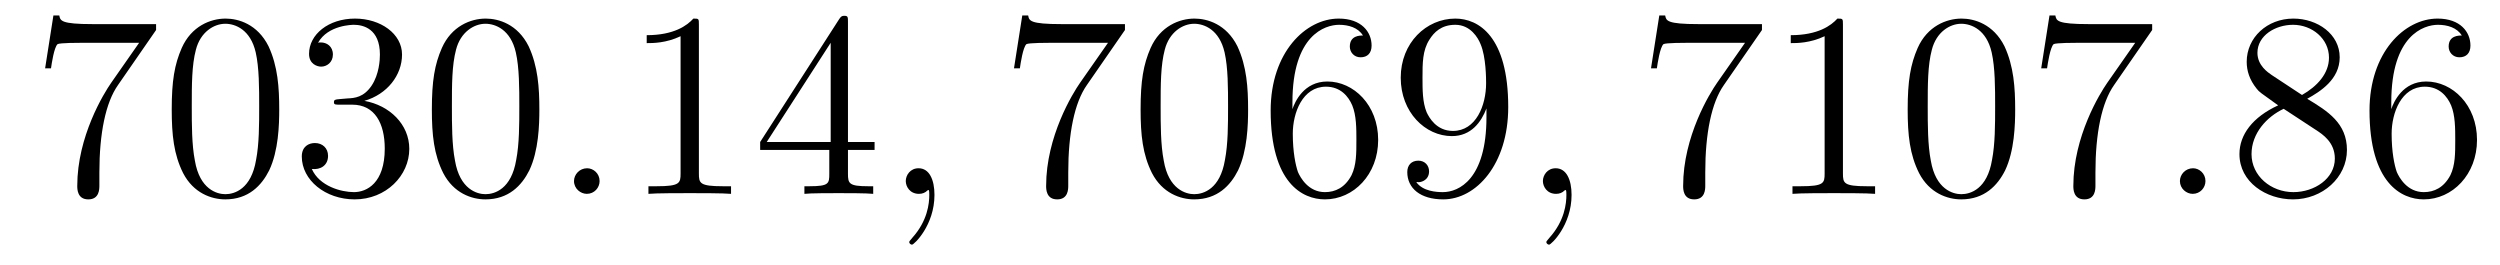
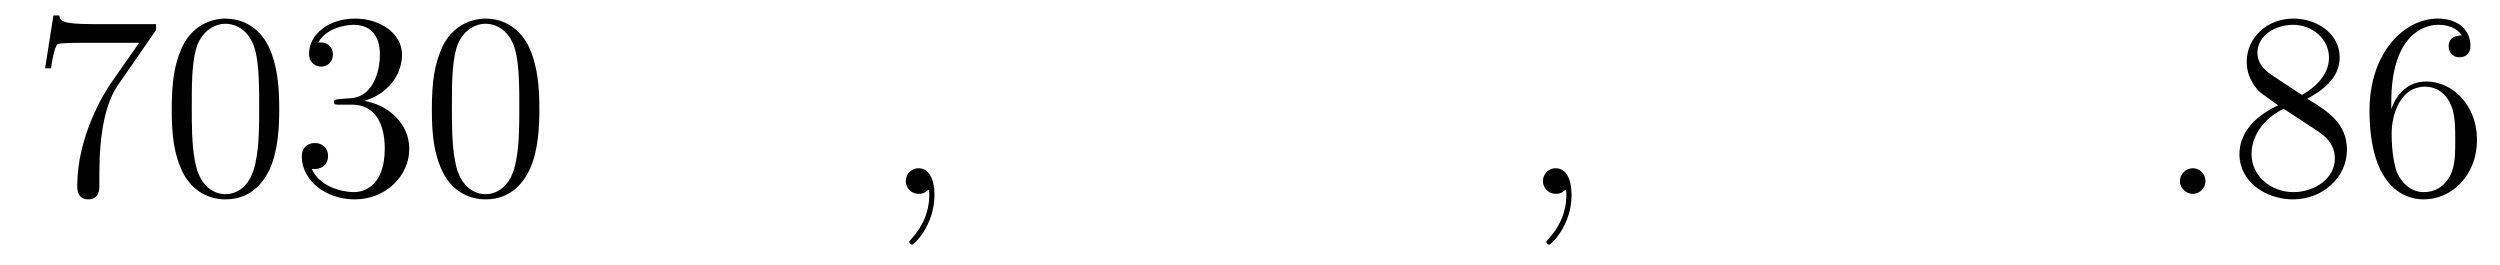
<svg xmlns="http://www.w3.org/2000/svg" height="12pt" version="1.1" viewBox="0 -12 113 12" width="113pt">
  <g id="page1">
    <g transform="matrix(1 0 0 1 -127 651)">
      <path d="M134.055 -661.644V-661.91H131.195C129.742 -661.91 129.727 -662.066 129.68 -662.301H129.414L129.039 -659.91H129.305C129.336 -660.129 129.445 -660.863 129.602 -661.004C129.695 -661.066 130.586 -661.066 130.758 -661.066H133.289L132.023 -659.254C131.695 -658.785 130.492 -656.832 130.492 -654.598C130.492 -654.457 130.492 -653.988 130.992 -653.988C131.492 -653.988 131.492 -654.457 131.492 -654.613V-655.207C131.492 -656.973 131.773 -658.363 132.336 -659.16L134.055 -661.644ZM139.621 -658.051C139.621 -659.035 139.559 -660.004 139.137 -660.91C138.637 -661.91 137.777 -662.16 137.199 -662.16C136.512 -662.16 135.652 -661.816 135.215 -660.832C134.887 -660.082 134.762 -659.348 134.762 -658.051C134.762 -656.895 134.856 -656.019 135.277 -655.176C135.746 -654.27 136.559 -653.988 137.184 -653.988C138.231 -653.988 138.824 -654.613 139.168 -655.301C139.59 -656.191 139.621 -657.363 139.621 -658.051ZM137.184 -654.223C136.809 -654.223 136.027 -654.441 135.809 -655.738C135.668 -656.457 135.668 -657.363 135.668 -658.191C135.668 -659.176 135.668 -660.051 135.855 -660.754C136.059 -661.551 136.668 -661.926 137.184 -661.926C137.637 -661.926 138.324 -661.66 138.559 -660.629C138.715 -659.941 138.715 -659.004 138.715 -658.191C138.715 -657.395 138.715 -656.488 138.574 -655.77C138.355 -654.457 137.605 -654.223 137.184 -654.223ZM142.344 -658.52C142.141 -658.504 142.094 -658.488 142.094 -658.379C142.094 -658.269 142.156 -658.269 142.375 -658.269H142.922C143.937 -658.269 144.391 -657.426 144.391 -656.285C144.391 -654.723 143.578 -654.316 143 -654.316C142.422 -654.316 141.438 -654.582 141.094 -655.363C141.484 -655.316 141.828 -655.52 141.828 -655.957C141.828 -656.301 141.578 -656.535 141.234 -656.535C140.953 -656.535 140.641 -656.379 140.641 -655.926C140.641 -654.863 141.703 -653.988 143.031 -653.988C144.453 -653.988 145.5 -655.066 145.5 -656.27C145.5 -657.379 144.609 -658.238 143.469 -658.441C144.5 -658.738 145.172 -659.598 145.172 -660.535C145.172 -661.473 144.203 -662.16 143.047 -662.16C141.844 -662.16 140.969 -661.441 140.969 -660.566C140.969 -660.098 141.344 -659.988 141.516 -659.988C141.766 -659.988 142.047 -660.176 142.047 -660.535C142.047 -660.91 141.766 -661.082 141.5 -661.082C141.438 -661.082 141.406 -661.082 141.375 -661.066C141.828 -661.879 142.953 -661.879 143 -661.879C143.406 -661.879 144.172 -661.707 144.172 -660.535C144.172 -660.301 144.141 -659.645 143.797 -659.129C143.438 -658.598 143.031 -658.566 142.703 -658.551L142.344 -658.52ZM151.379 -658.051C151.379 -659.035 151.316 -660.004 150.894 -660.91C150.395 -661.91 149.535 -662.16 148.957 -662.16C148.269 -662.16 147.41 -661.816 146.973 -660.832C146.645 -660.082 146.52 -659.348 146.52 -658.051C146.52 -656.895 146.613 -656.019 147.035 -655.176C147.504 -654.27 148.316 -653.988 148.941 -653.988C149.988 -653.988 150.582 -654.613 150.926 -655.301C151.348 -656.191 151.379 -657.363 151.379 -658.051ZM148.941 -654.223C148.566 -654.223 147.785 -654.441 147.566 -655.738C147.426 -656.457 147.426 -657.363 147.426 -658.191C147.426 -659.176 147.426 -660.051 147.613 -660.754C147.816 -661.551 148.426 -661.926 148.941 -661.926C149.394 -661.926 150.082 -661.66 150.316 -660.629C150.473 -659.941 150.473 -659.004 150.473 -658.191C150.473 -657.395 150.473 -656.488 150.332 -655.77C150.113 -654.457 149.363 -654.223 148.941 -654.223ZM151.914 -654.238" fill-rule="evenodd" />
-       <path d="M154.102 -654.816C154.102 -655.16 153.82 -655.395 153.539 -655.395C153.195 -655.395 152.945 -655.113 152.945 -654.816C152.945 -654.473 153.242 -654.238 153.523 -654.238C153.867 -654.238 154.102 -654.519 154.102 -654.816ZM155.152 -654.238" fill-rule="evenodd" />
-       <path d="M158.59 -661.879C158.59 -662.16 158.59 -662.16 158.34 -662.16C158.059 -661.848 157.465 -661.41 156.231 -661.41V-661.051C156.512 -661.051 157.105 -661.051 157.762 -661.363V-655.16C157.762 -654.723 157.731 -654.582 156.684 -654.582H156.309V-654.238C156.637 -654.27 157.793 -654.27 158.184 -654.27C158.574 -654.27 159.715 -654.27 160.043 -654.238V-654.582H159.668C158.621 -654.582 158.59 -654.723 158.59 -655.16V-661.879ZM165.328 -662.004C165.328 -662.223 165.328 -662.285 165.172 -662.285C165.078 -662.285 165.031 -662.285 164.937 -662.145L161.359 -656.582V-656.223H164.484V-655.145C164.484 -654.707 164.469 -654.582 163.594 -654.582H163.359V-654.238C163.625 -654.27 164.578 -654.27 164.906 -654.27C165.234 -654.27 166.188 -654.27 166.469 -654.238V-654.582H166.234C165.375 -654.582 165.328 -654.707 165.328 -655.145V-656.223H166.531V-656.582H165.328V-662.004ZM164.547 -661.066V-656.582H161.656L164.547 -661.066ZM166.91 -654.238" fill-rule="evenodd" />
      <path d="M169.238 -654.191C169.238 -654.879 169.004 -655.395 168.519 -655.395C168.144 -655.395 167.941 -655.082 167.941 -654.816C167.941 -654.566 168.129 -654.238 168.535 -654.238C168.691 -654.238 168.816 -654.285 168.926 -654.395C168.941 -654.41 168.957 -654.41 168.973 -654.41C169.004 -654.41 169.004 -654.254 169.004 -654.191C169.004 -653.801 168.926 -653.019 168.238 -652.254C168.098 -652.098 168.098 -652.082 168.098 -652.051C168.098 -652.004 168.16 -651.941 168.223 -651.941C168.316 -651.941 169.238 -652.816 169.238 -654.191ZM170.148 -654.238" fill-rule="evenodd" />
-       <path d="M177.848 -661.644V-661.91H174.988C173.535 -661.91 173.52 -662.066 173.473 -662.301H173.207L172.832 -659.91H173.098C173.129 -660.129 173.238 -660.863 173.394 -661.004C173.488 -661.066 174.379 -661.066 174.551 -661.066H177.082L175.816 -659.254C175.488 -658.785 174.285 -656.832 174.285 -654.598C174.285 -654.457 174.285 -653.988 174.785 -653.988C175.285 -653.988 175.285 -654.457 175.285 -654.613V-655.207C175.285 -656.973 175.566 -658.363 176.129 -659.16L177.848 -661.644ZM183.414 -658.051C183.414 -659.035 183.352 -660.004 182.93 -660.91C182.43 -661.91 181.57 -662.16 180.992 -662.16C180.305 -662.16 179.445 -661.816 179.008 -660.832C178.68 -660.082 178.555 -659.348 178.555 -658.051C178.555 -656.895 178.648 -656.019 179.07 -655.176C179.539 -654.27 180.352 -653.988 180.977 -653.988C182.023 -653.988 182.617 -654.613 182.961 -655.301C183.383 -656.191 183.414 -657.363 183.414 -658.051ZM180.977 -654.223C180.602 -654.223 179.82 -654.441 179.602 -655.738C179.461 -656.457 179.461 -657.363 179.461 -658.191C179.461 -659.176 179.461 -660.051 179.648 -660.754C179.852 -661.551 180.461 -661.926 180.977 -661.926C181.43 -661.926 182.117 -661.66 182.352 -660.629C182.508 -659.941 182.508 -659.004 182.508 -658.191C182.508 -657.395 182.508 -656.488 182.367 -655.77C182.148 -654.457 181.398 -654.223 180.977 -654.223ZM185.418 -658.379C185.418 -661.41 186.887 -661.879 187.527 -661.879C187.949 -661.879 188.387 -661.754 188.605 -661.395C188.465 -661.395 188.012 -661.395 188.012 -660.894C188.012 -660.645 188.199 -660.41 188.496 -660.41C188.809 -660.41 188.996 -660.598 188.996 -660.941C188.996 -661.551 188.543 -662.16 187.512 -662.16C186.012 -662.16 184.434 -660.629 184.434 -658.004C184.434 -654.723 185.871 -653.988 186.887 -653.988C188.184 -653.988 189.293 -655.113 189.293 -656.676C189.293 -658.254 188.184 -659.316 186.996 -659.316C185.934 -659.316 185.527 -658.395 185.418 -658.066V-658.379ZM186.887 -654.316C186.137 -654.316 185.777 -654.973 185.668 -655.223C185.559 -655.535 185.434 -656.129 185.434 -656.957C185.434 -657.894 185.871 -659.082 186.934 -659.082C187.59 -659.082 187.949 -658.644 188.121 -658.238C188.309 -657.785 188.309 -657.191 188.309 -656.676C188.309 -656.066 188.309 -655.535 188.09 -655.082C187.793 -654.519 187.356 -654.316 186.887 -654.316ZM194.188 -657.707C194.188 -654.894 192.937 -654.316 192.218 -654.316C191.937 -654.316 191.313 -654.348 191.016 -654.77H191.078C191.156 -654.738 191.594 -654.816 191.594 -655.254C191.594 -655.52 191.406 -655.738 191.109 -655.738C190.797 -655.738 190.609 -655.535 190.609 -655.223C190.609 -654.488 191.203 -653.988 192.234 -653.988C193.718 -653.988 195.172 -655.566 195.172 -658.16C195.172 -661.363 193.828 -662.16 192.781 -662.16C191.469 -662.16 190.313 -661.066 190.313 -659.488C190.313 -657.926 191.422 -656.848 192.625 -656.848C193.5 -656.848 193.954 -657.488 194.188 -658.098V-657.707ZM192.672 -657.082C191.922 -657.082 191.594 -657.691 191.484 -657.926C191.297 -658.379 191.297 -658.941 191.297 -659.488C191.297 -660.144 191.297 -660.723 191.609 -661.207C191.813 -661.535 192.14 -661.879 192.781 -661.879C193.469 -661.879 193.812 -661.285 193.922 -661.004C194.172 -660.426 194.172 -659.41 194.172 -659.238C194.172 -658.238 193.718 -657.082 192.672 -657.082ZM195.707 -654.238" fill-rule="evenodd" />
      <path d="M198.035 -654.191C198.035 -654.879 197.801 -655.395 197.316 -655.395C196.942 -655.395 196.739 -655.082 196.739 -654.816C196.739 -654.566 196.926 -654.238 197.332 -654.238C197.489 -654.238 197.614 -654.285 197.723 -654.395C197.738 -654.41 197.754 -654.41 197.77 -654.41C197.801 -654.41 197.801 -654.254 197.801 -654.191C197.801 -653.801 197.723 -653.019 197.035 -652.254C196.895 -652.098 196.895 -652.082 196.895 -652.051C196.895 -652.004 196.957 -651.941 197.02 -651.941C197.113 -651.941 198.035 -652.816 198.035 -654.191ZM198.946 -654.238" fill-rule="evenodd" />
-       <path d="M206.641 -661.644V-661.91H203.782C202.328 -661.91 202.313 -662.066 202.266 -662.301H202L201.625 -659.91H201.89C201.922 -660.129 202.031 -660.863 202.188 -661.004C202.282 -661.066 203.172 -661.066 203.344 -661.066H205.876L204.61 -659.254C204.281 -658.785 203.078 -656.832 203.078 -654.598C203.078 -654.457 203.078 -653.988 203.578 -653.988C204.078 -653.988 204.078 -654.457 204.078 -654.613V-655.207C204.078 -656.973 204.359 -658.363 204.922 -659.16L206.641 -661.644ZM210.301 -661.879C210.301 -662.16 210.301 -662.16 210.05 -662.16C209.77 -661.848 209.176 -661.41 207.942 -661.41V-661.051C208.223 -661.051 208.817 -661.051 209.473 -661.363V-655.16C209.473 -654.723 209.442 -654.582 208.394 -654.582H208.02V-654.238C208.348 -654.27 209.504 -654.27 209.894 -654.27C210.286 -654.27 211.426 -654.27 211.754 -654.238V-654.582H211.379C210.332 -654.582 210.301 -654.723 210.301 -655.16V-661.879ZM218.086 -658.051C218.086 -659.035 218.023 -660.004 217.602 -660.91C217.102 -661.91 216.242 -662.16 215.664 -662.16C214.976 -662.16 214.117 -661.816 213.679 -660.832C213.352 -660.082 213.227 -659.348 213.227 -658.051C213.227 -656.895 213.32 -656.019 213.742 -655.176C214.211 -654.27 215.023 -653.988 215.648 -653.988C216.695 -653.988 217.289 -654.613 217.633 -655.301C218.054 -656.191 218.086 -657.363 218.086 -658.051ZM215.648 -654.223C215.274 -654.223 214.492 -654.441 214.273 -655.738C214.133 -656.457 214.133 -657.363 214.133 -658.191C214.133 -659.176 214.133 -660.051 214.32 -660.754C214.524 -661.551 215.132 -661.926 215.648 -661.926C216.102 -661.926 216.79 -661.66 217.024 -660.629C217.18 -659.941 217.18 -659.004 217.18 -658.191C217.18 -657.395 217.18 -656.488 217.039 -655.77C216.821 -654.457 216.071 -654.223 215.648 -654.223ZM224.278 -661.644V-661.91H221.418C219.965 -661.91 219.949 -662.066 219.902 -662.301H219.637L219.262 -659.91H219.527C219.559 -660.129 219.668 -660.863 219.824 -661.004C219.918 -661.066 220.808 -661.066 220.98 -661.066H223.512L222.246 -659.254C221.918 -658.785 220.715 -656.832 220.715 -654.598C220.715 -654.457 220.715 -653.988 221.215 -653.988C221.714 -653.988 221.714 -654.457 221.714 -654.613V-655.207C221.714 -656.973 221.996 -658.363 222.559 -659.16L224.278 -661.644ZM224.5 -654.238" fill-rule="evenodd" />
      <path d="M226.687 -654.816C226.687 -655.16 226.406 -655.395 226.126 -655.395C225.781 -655.395 225.532 -655.113 225.532 -654.816C225.532 -654.473 225.828 -654.238 226.109 -654.238C226.453 -654.238 226.687 -654.519 226.687 -654.816ZM227.738 -654.238" fill-rule="evenodd" />
      <path d="M231.286 -658.535C231.878 -658.863 232.754 -659.41 232.754 -660.41C232.754 -661.457 231.754 -662.16 230.66 -662.16C229.472 -662.16 228.551 -661.301 228.551 -660.207C228.551 -659.801 228.676 -659.394 229.004 -658.988C229.129 -658.832 229.145 -658.832 229.973 -658.238C228.816 -657.707 228.223 -656.91 228.223 -656.035C228.223 -654.77 229.426 -653.988 230.645 -653.988C231.973 -653.988 233.082 -654.973 233.082 -656.223C233.082 -657.426 232.223 -657.973 231.286 -658.535ZM229.675 -659.613C229.519 -659.723 229.036 -660.035 229.036 -660.613C229.036 -661.395 229.848 -661.879 230.645 -661.879C231.504 -661.879 232.27 -661.254 232.27 -660.395C232.27 -659.676 231.738 -659.098 231.05 -658.707L229.675 -659.613ZM230.222 -658.082L231.676 -657.129C231.989 -656.926 232.535 -656.566 232.535 -655.832C232.535 -654.926 231.613 -654.316 230.66 -654.316C229.644 -654.316 228.769 -655.051 228.769 -656.035C228.769 -656.973 229.457 -657.723 230.222 -658.082ZM235.086 -658.379C235.086 -661.41 236.555 -661.879 237.196 -661.879C237.617 -661.879 238.055 -661.754 238.273 -661.395C238.133 -661.395 237.679 -661.395 237.679 -660.894C237.679 -660.645 237.868 -660.41 238.164 -660.41C238.476 -660.41 238.664 -660.598 238.664 -660.941C238.664 -661.551 238.211 -662.16 237.18 -662.16C235.68 -662.16 234.102 -660.629 234.102 -658.004C234.102 -654.723 235.54 -653.988 236.555 -653.988C237.852 -653.988 238.961 -655.113 238.961 -656.676C238.961 -658.254 237.852 -659.316 236.664 -659.316C235.602 -659.316 235.195 -658.395 235.086 -658.066V-658.379ZM236.555 -654.316C235.805 -654.316 235.445 -654.973 235.336 -655.223C235.226 -655.535 235.102 -656.129 235.102 -656.957C235.102 -657.894 235.54 -659.082 236.602 -659.082C237.258 -659.082 237.617 -658.644 237.79 -658.238C237.977 -657.785 237.977 -657.191 237.977 -656.676C237.977 -656.066 237.977 -655.535 237.758 -655.082C237.461 -654.519 237.024 -654.316 236.555 -654.316ZM239.496 -654.238" fill-rule="evenodd" />
    </g>
  </g>
</svg>